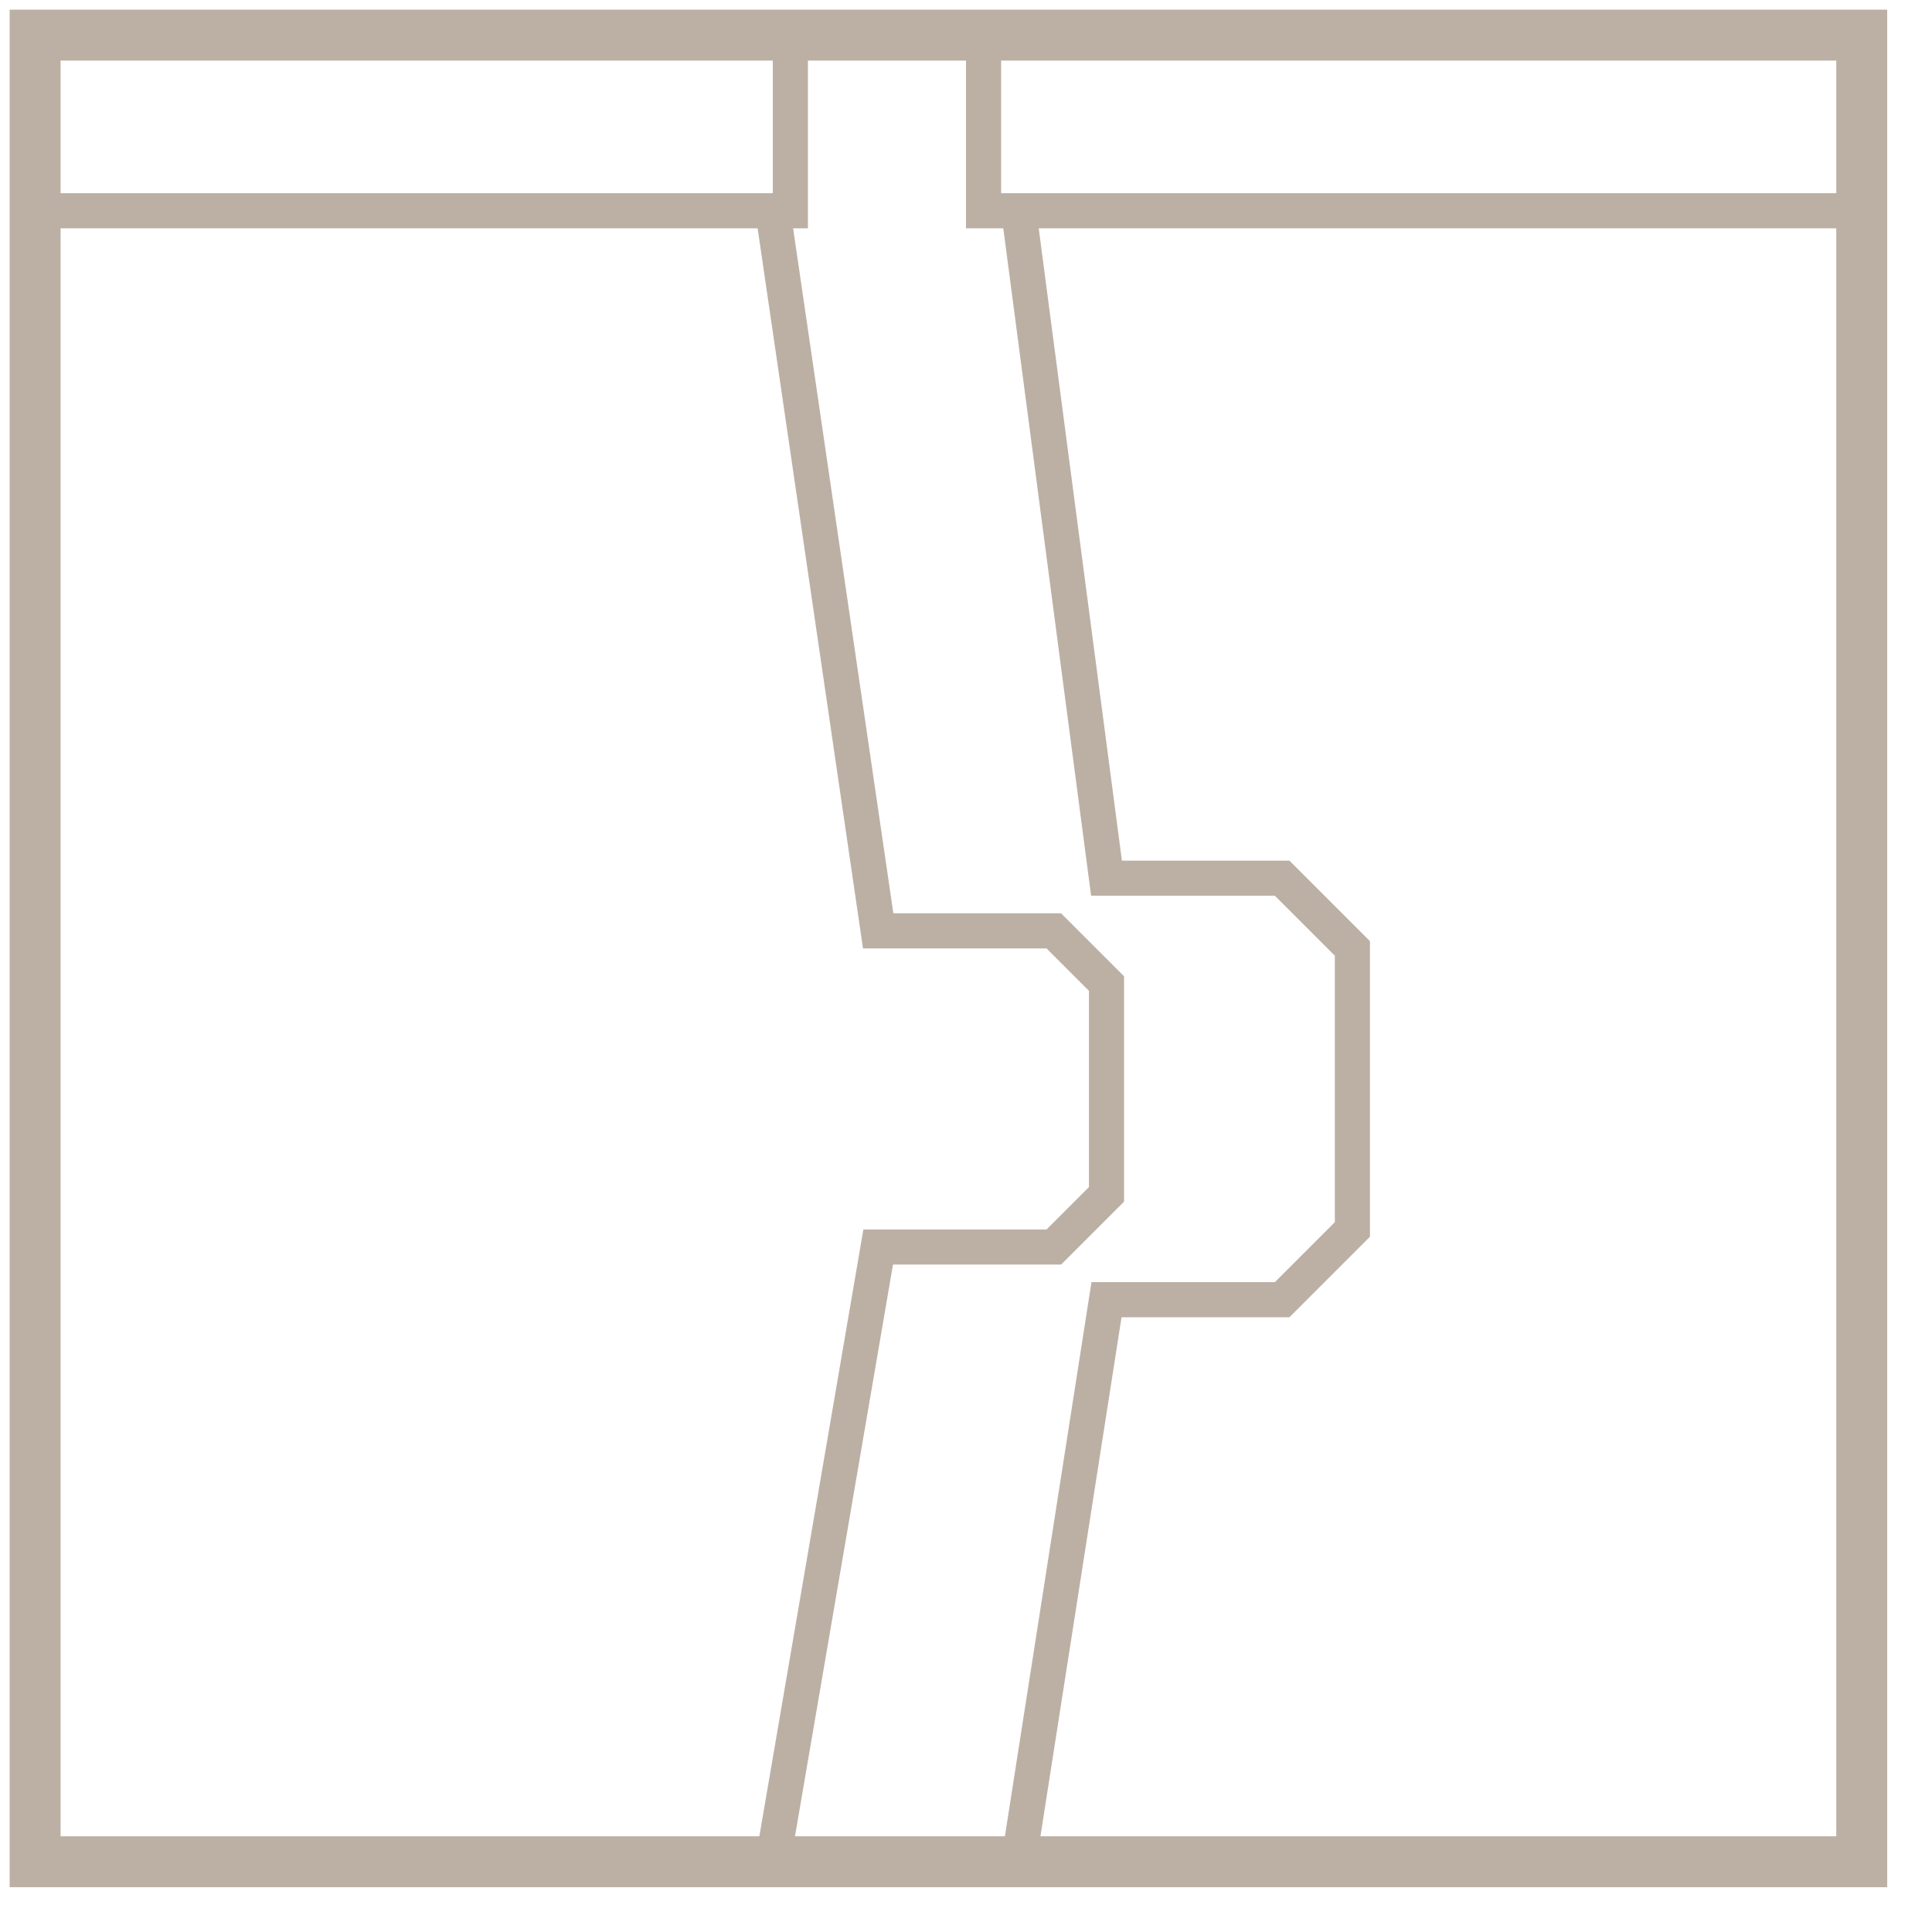
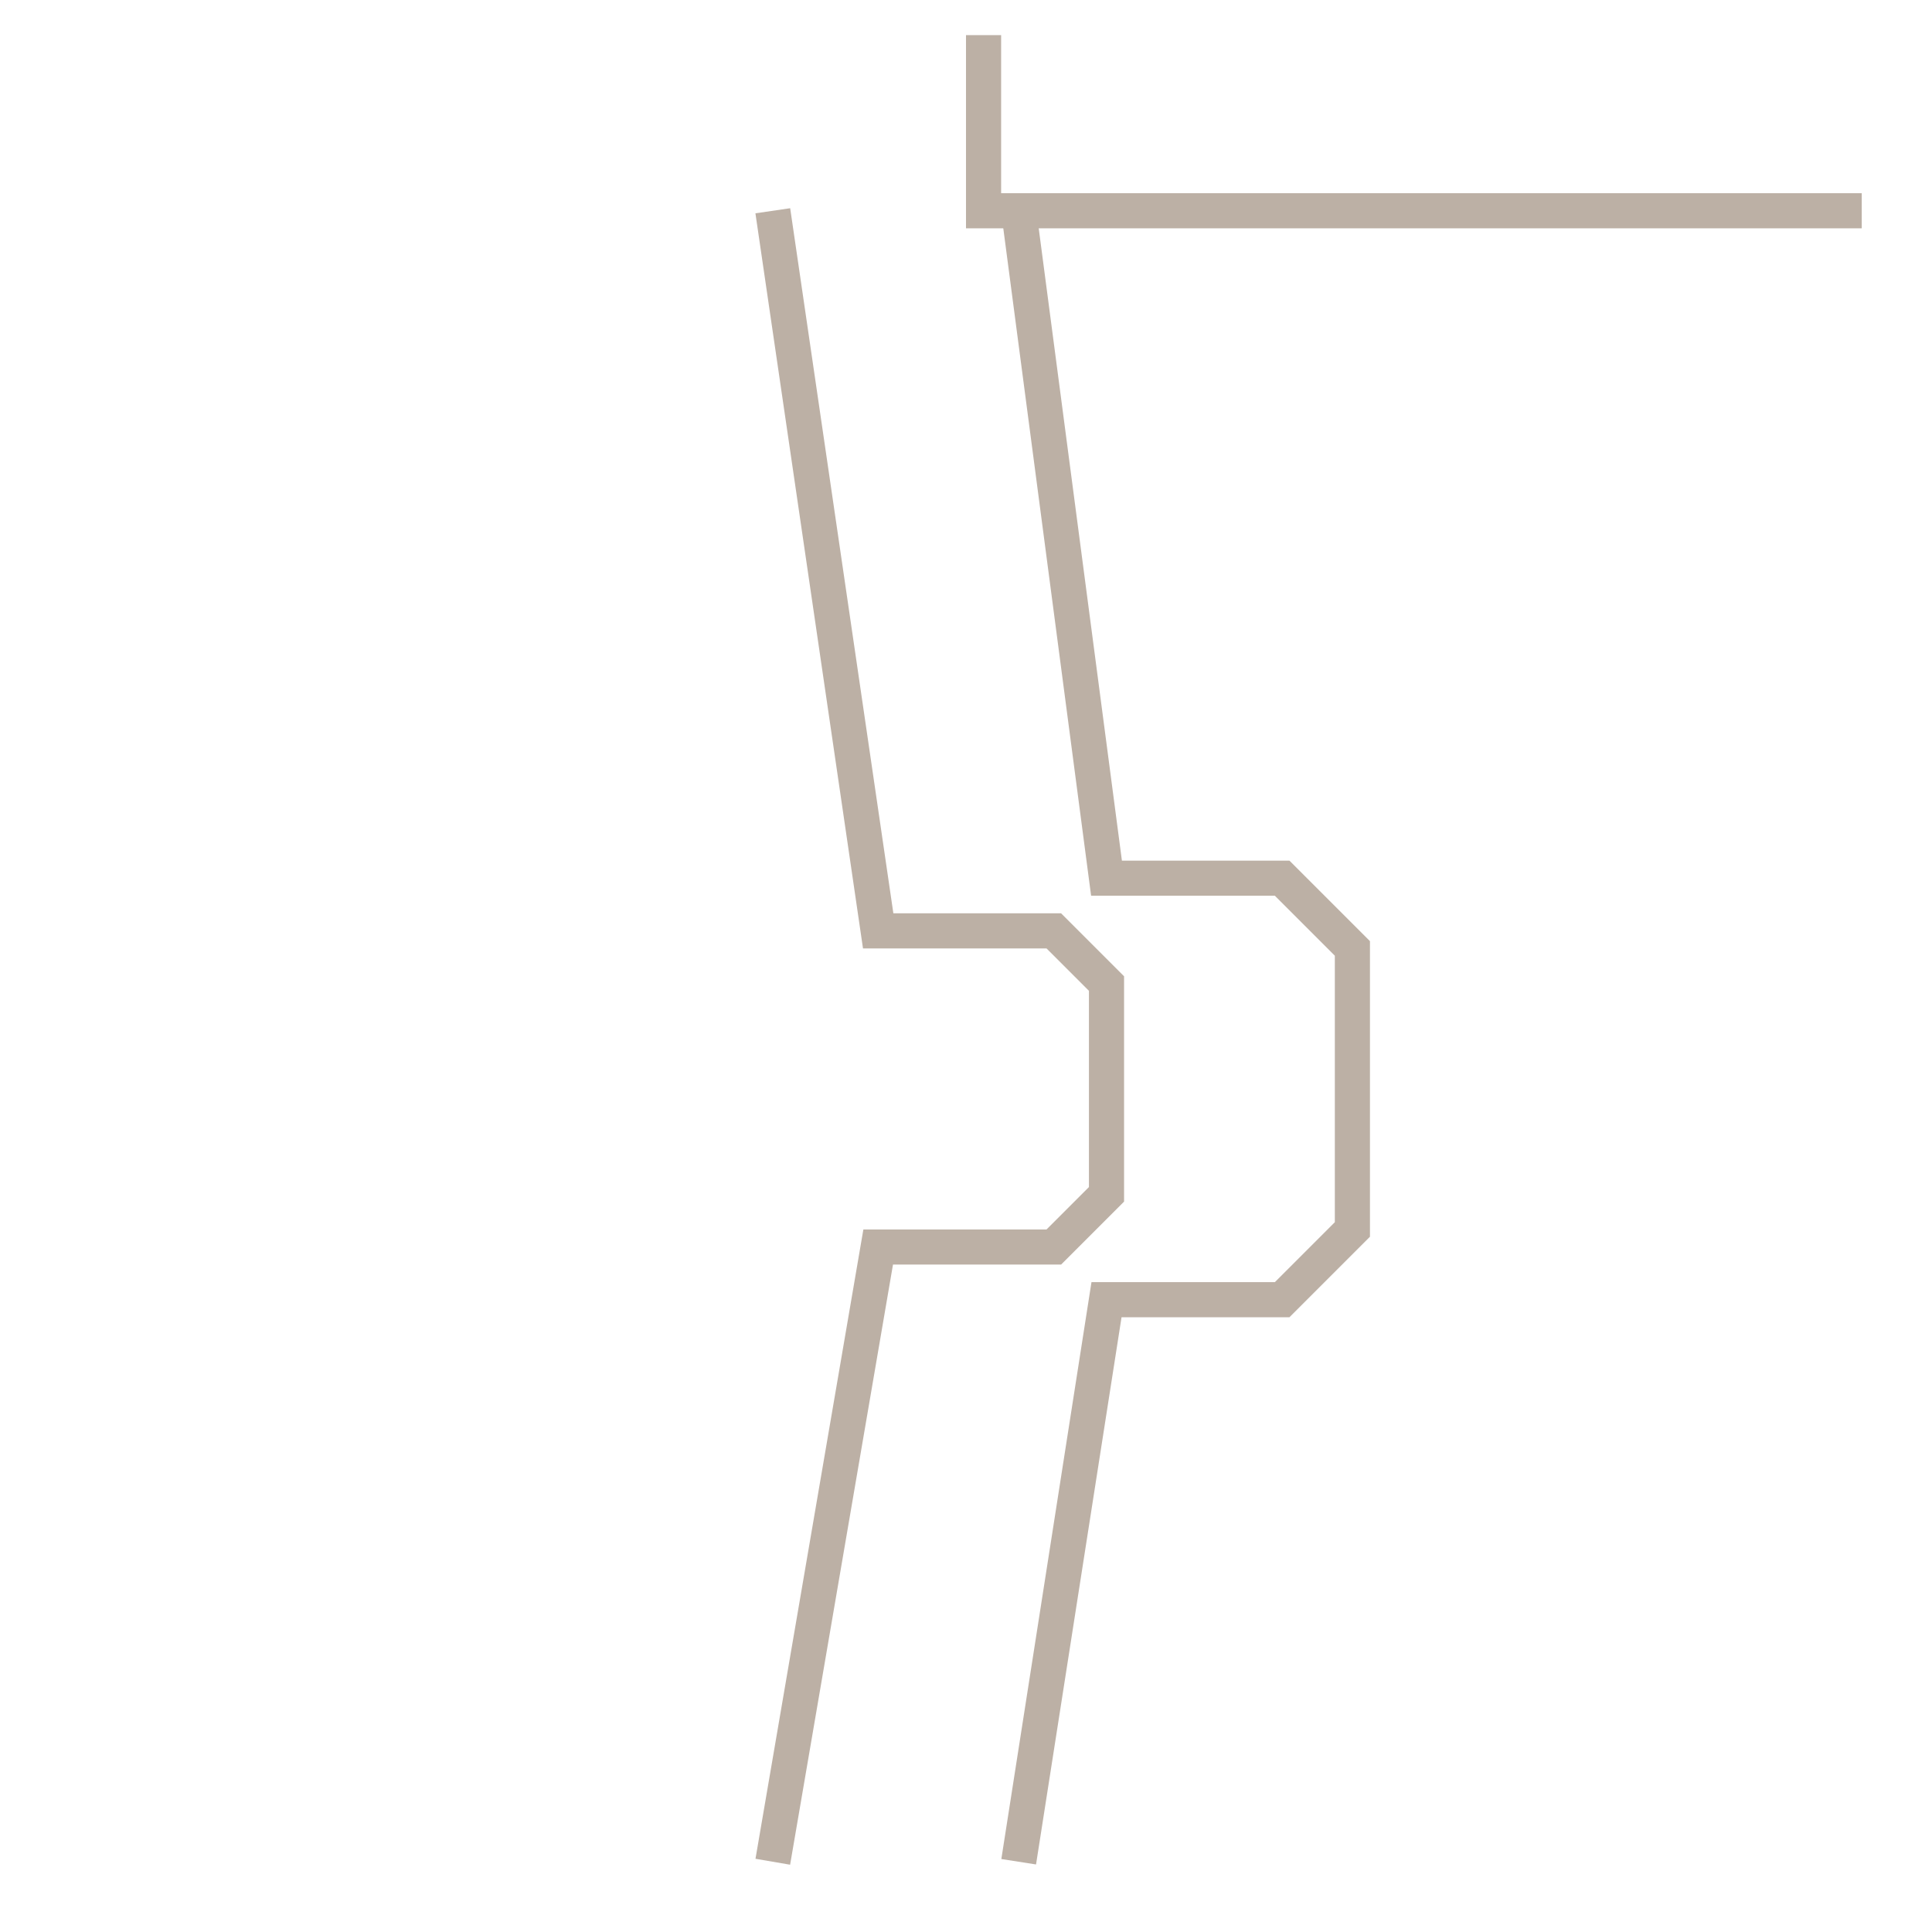
<svg xmlns="http://www.w3.org/2000/svg" width="55" height="55" viewBox="0 0 55 55" fill="none">
-   <path d="M53 1H1V53H53V1Z" stroke="#BCB0A5" stroke-width="1.45" stroke-miterlimit="10" />
-   <path d="M22.5 1V6H1" stroke="#BCB0A5" />
  <path d="M28 1V6H53" stroke="#BCB0A5" />
  <path d="M22 6L25 26.5H30L31.5 28V34L30 35.5H25L22 53" stroke="#BCB0A5" />
  <path d="M29 6L31.5 25H36.5L38.5 27V35L36.5 37H31.5L29 53" stroke="#BCB0A5" />
</svg>